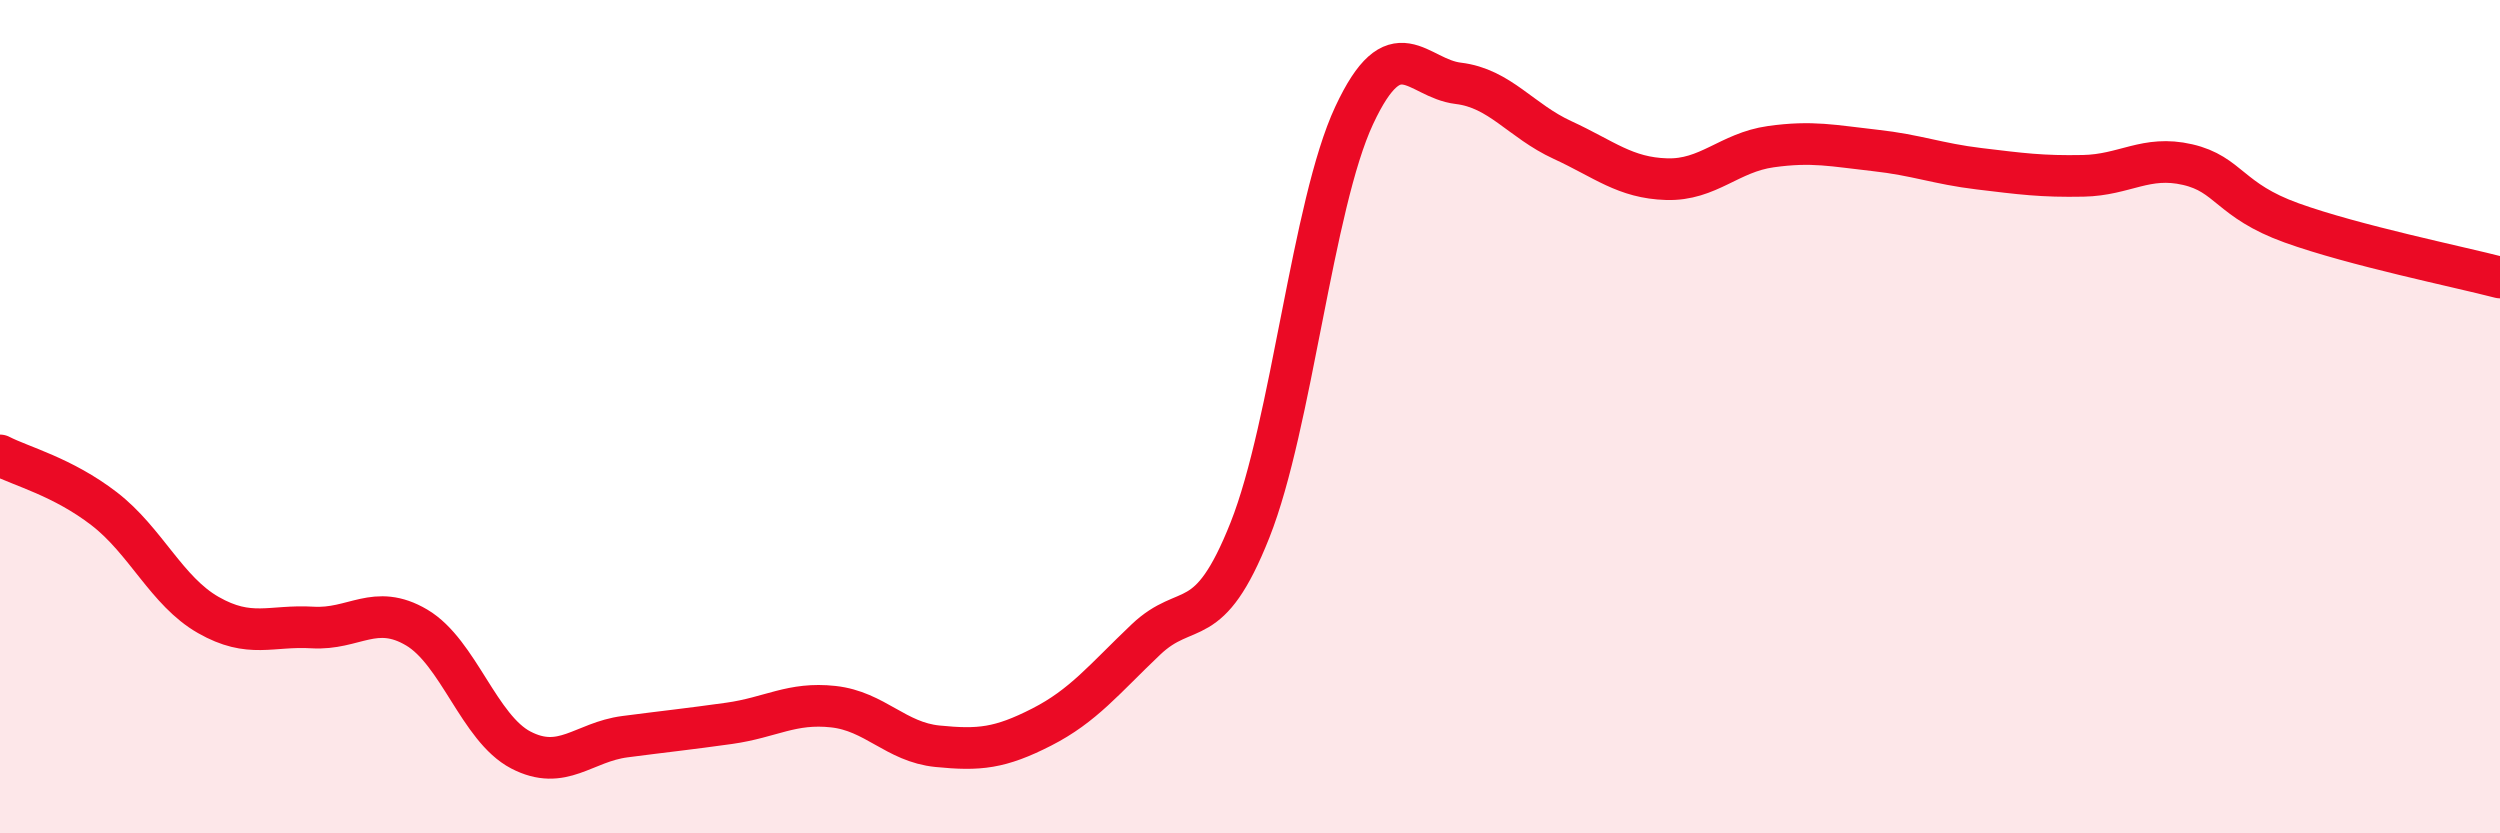
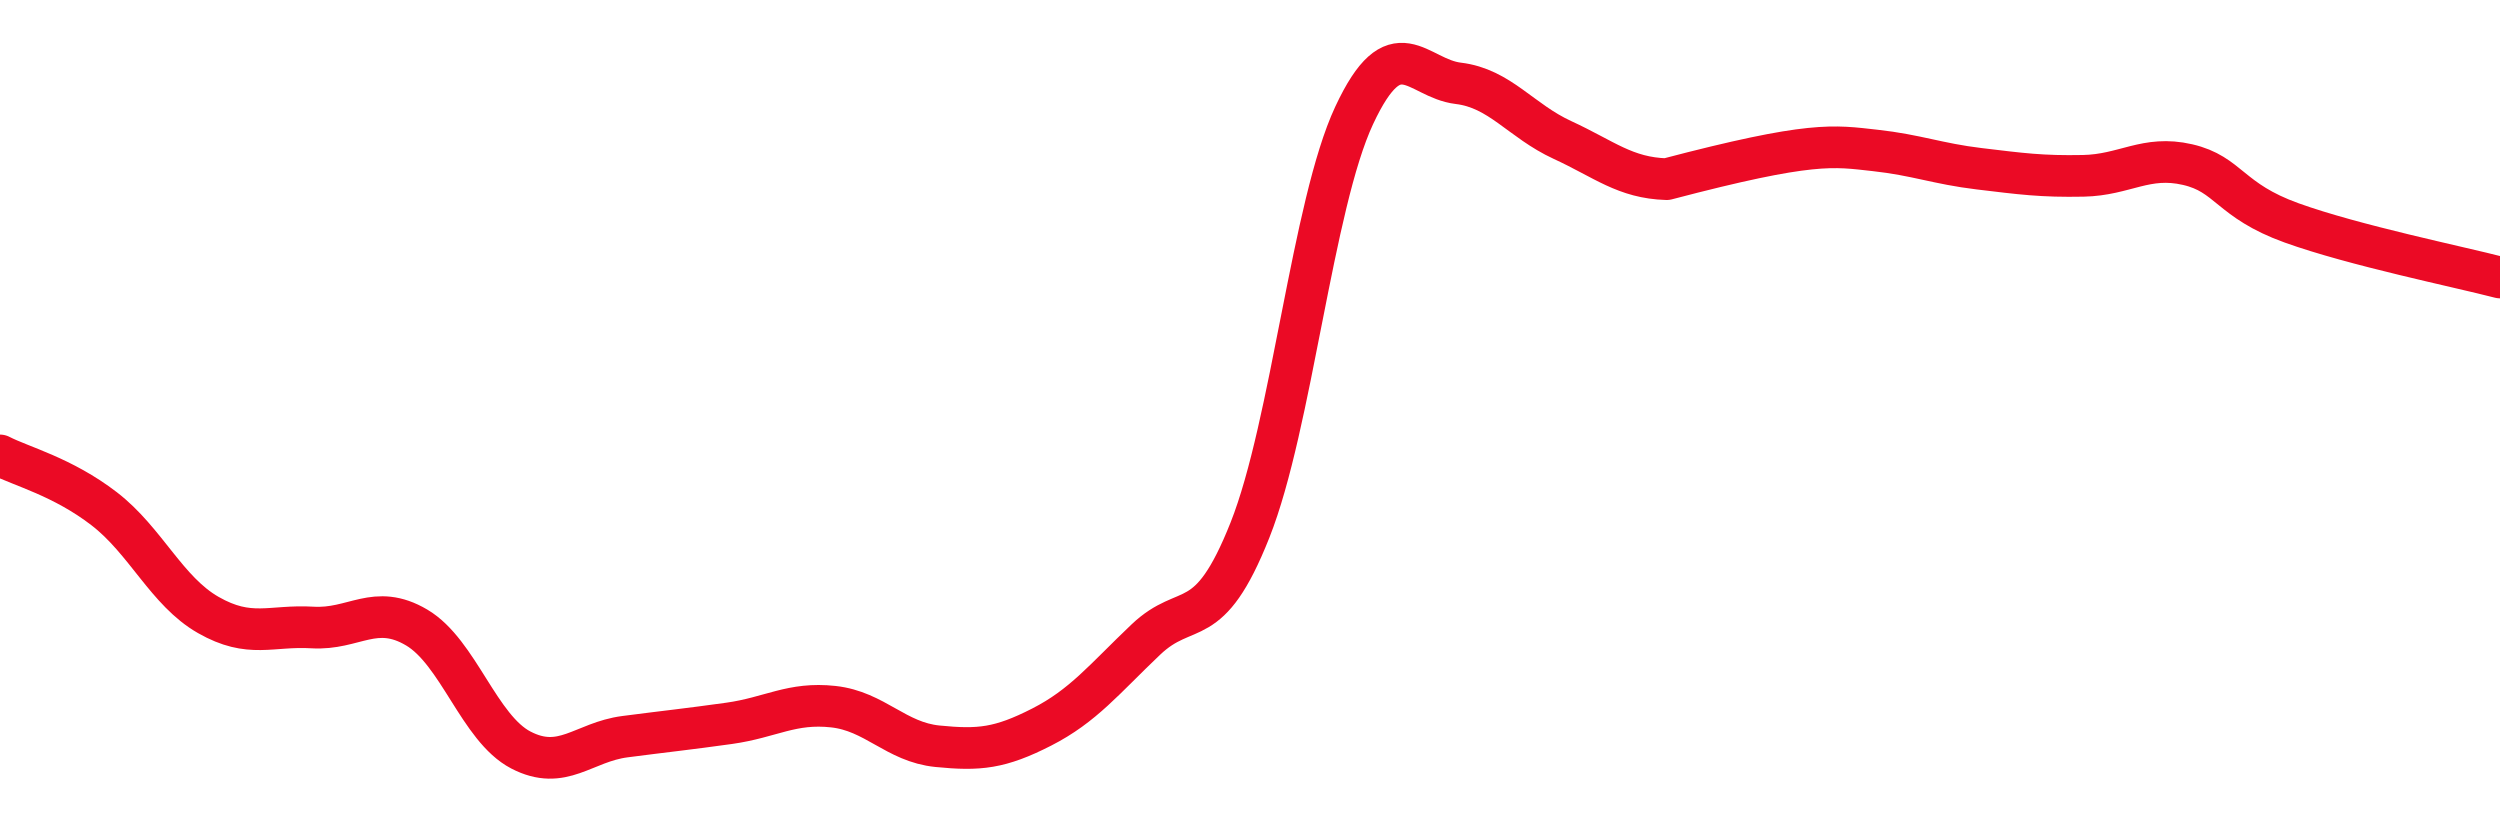
<svg xmlns="http://www.w3.org/2000/svg" width="60" height="20" viewBox="0 0 60 20">
-   <path d="M 0,10.93 C 0.5,11.19 1.5,11.44 2.5,12.21 C 3.5,12.98 4,14.19 5,14.76 C 6,15.33 6.5,15 7.5,15.06 C 8.5,15.12 9,14.47 10,15.06 C 11,15.65 11.5,17.48 12.5,18 C 13.5,18.52 14,17.81 15,17.68 C 16,17.55 16.5,17.5 17.5,17.36 C 18.5,17.22 19,16.85 20,16.96 C 21,17.07 21.5,17.81 22.5,17.91 C 23.5,18.01 24,17.96 25,17.45 C 26,16.94 26.5,16.3 27.5,15.35 C 28.5,14.4 29,15.24 30,12.72 C 31,10.2 31.5,4.91 32.5,2.77 C 33.5,0.63 34,1.88 35,2 C 36,2.12 36.5,2.9 37.5,3.36 C 38.5,3.82 39,4.27 40,4.3 C 41,4.33 41.5,3.66 42.5,3.52 C 43.5,3.38 44,3.5 45,3.61 C 46,3.72 46.5,3.93 47.5,4.05 C 48.5,4.17 49,4.24 50,4.22 C 51,4.2 51.5,3.72 52.5,3.95 C 53.5,4.18 53.5,4.81 55,5.35 C 56.5,5.89 59,6.4 60,6.66L60 20L0 20Z" fill="#EB0A25" opacity="0.1" stroke-linecap="round" stroke-linejoin="round" />
-   <path d="M 0,10.93 C 0.5,11.19 1.5,11.44 2.5,12.21 C 3.5,12.98 4,14.19 5,14.76 C 6,15.33 6.5,15 7.5,15.06 C 8.5,15.12 9,14.47 10,15.06 C 11,15.65 11.5,17.48 12.5,18 C 13.5,18.52 14,17.81 15,17.68 C 16,17.55 16.5,17.5 17.5,17.36 C 18.5,17.22 19,16.85 20,16.96 C 21,17.07 21.5,17.81 22.5,17.91 C 23.5,18.01 24,17.96 25,17.45 C 26,16.94 26.5,16.3 27.5,15.35 C 28.5,14.4 29,15.24 30,12.72 C 31,10.2 31.5,4.91 32.5,2.77 C 33.5,0.63 34,1.88 35,2 C 36,2.12 36.5,2.9 37.5,3.36 C 38.5,3.82 39,4.27 40,4.3 C 41,4.33 41.5,3.66 42.5,3.52 C 43.5,3.38 44,3.5 45,3.61 C 46,3.72 46.5,3.93 47.5,4.05 C 48.5,4.17 49,4.24 50,4.22 C 51,4.2 51.5,3.72 52.5,3.95 C 53.5,4.18 53.5,4.81 55,5.35 C 56.5,5.89 59,6.4 60,6.66" stroke="#EB0A25" stroke-width="1" fill="none" stroke-linecap="round" stroke-linejoin="round" />
+   <path d="M 0,10.93 C 0.5,11.19 1.5,11.44 2.5,12.21 C 3.5,12.98 4,14.19 5,14.76 C 6,15.33 6.5,15 7.5,15.06 C 8.5,15.12 9,14.47 10,15.06 C 11,15.65 11.5,17.48 12.5,18 C 13.5,18.52 14,17.81 15,17.68 C 16,17.55 16.5,17.5 17.5,17.36 C 18.5,17.22 19,16.85 20,16.96 C 21,17.07 21.5,17.81 22.5,17.91 C 23.5,18.01 24,17.96 25,17.45 C 26,16.94 26.5,16.3 27.5,15.35 C 28.5,14.4 29,15.24 30,12.72 C 31,10.2 31.5,4.91 32.5,2.77 C 33.5,0.63 34,1.88 35,2 C 36,2.12 36.5,2.9 37.5,3.36 C 38.5,3.82 39,4.27 40,4.3 C 43.5,3.38 44,3.5 45,3.61 C 46,3.72 46.5,3.93 47.5,4.05 C 48.5,4.17 49,4.24 50,4.22 C 51,4.2 51.5,3.72 52.5,3.95 C 53.5,4.18 53.5,4.81 55,5.35 C 56.5,5.89 59,6.4 60,6.66" stroke="#EB0A25" stroke-width="1" fill="none" stroke-linecap="round" stroke-linejoin="round" />
</svg>